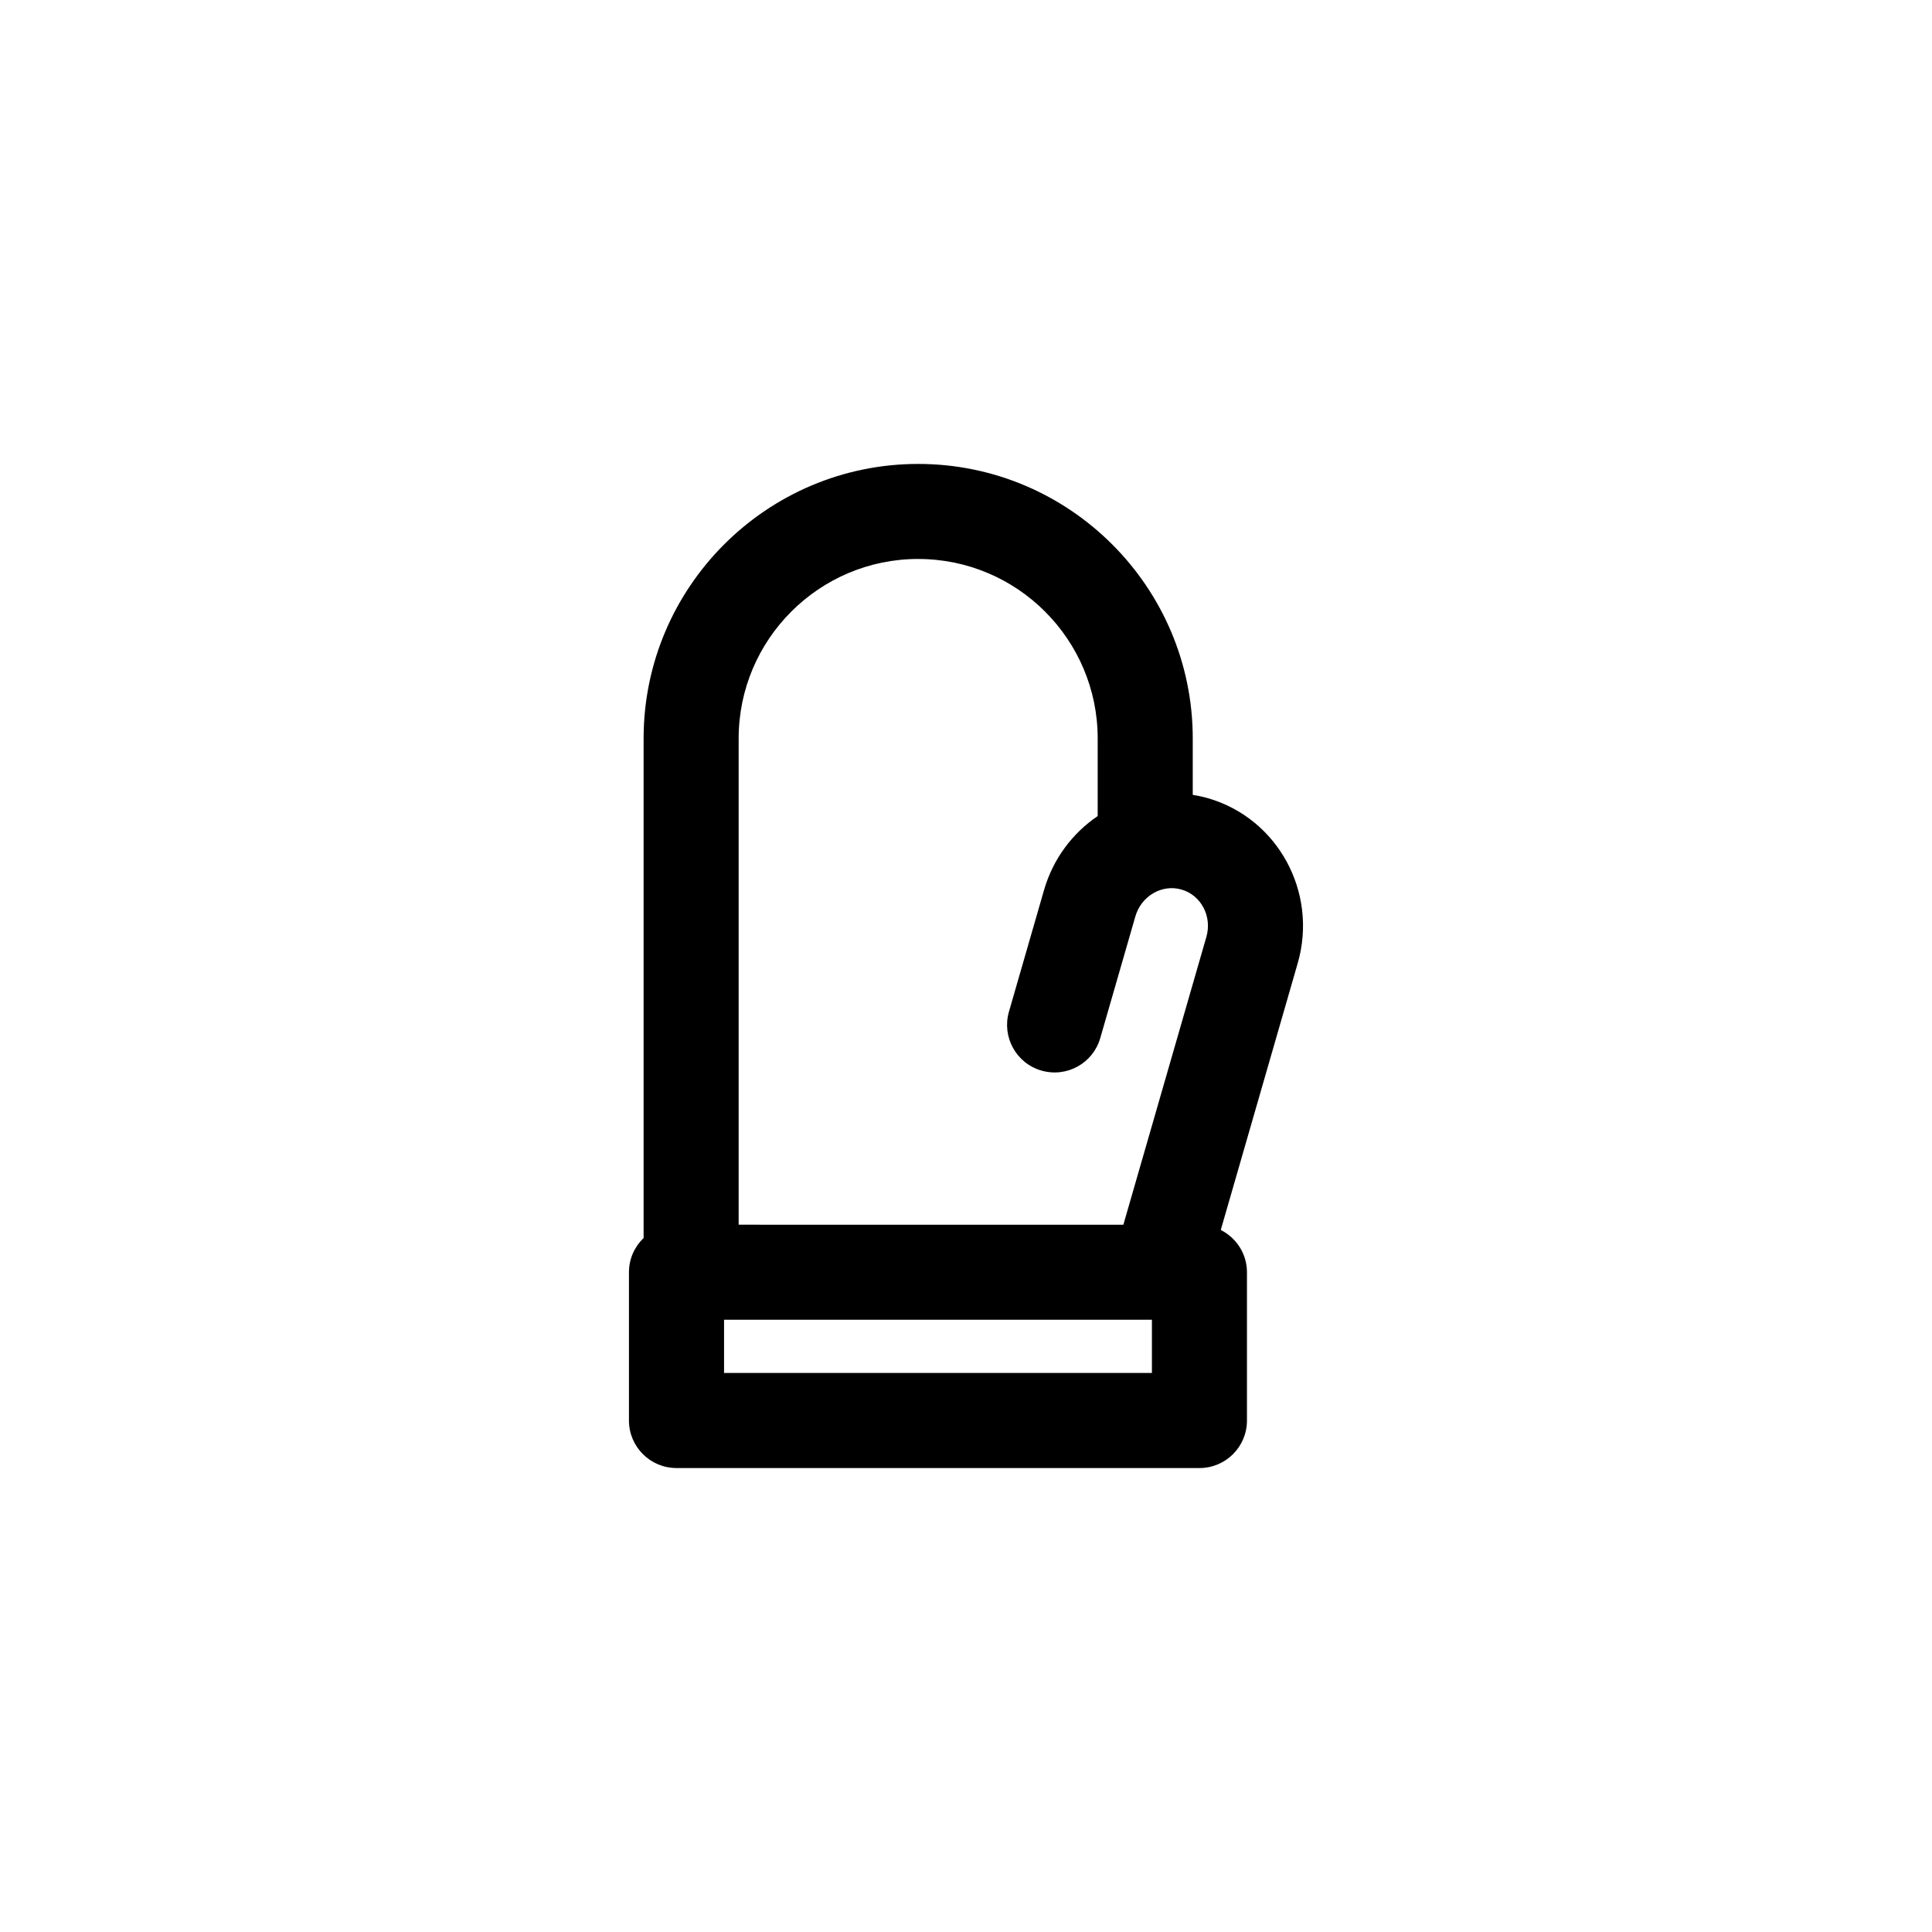
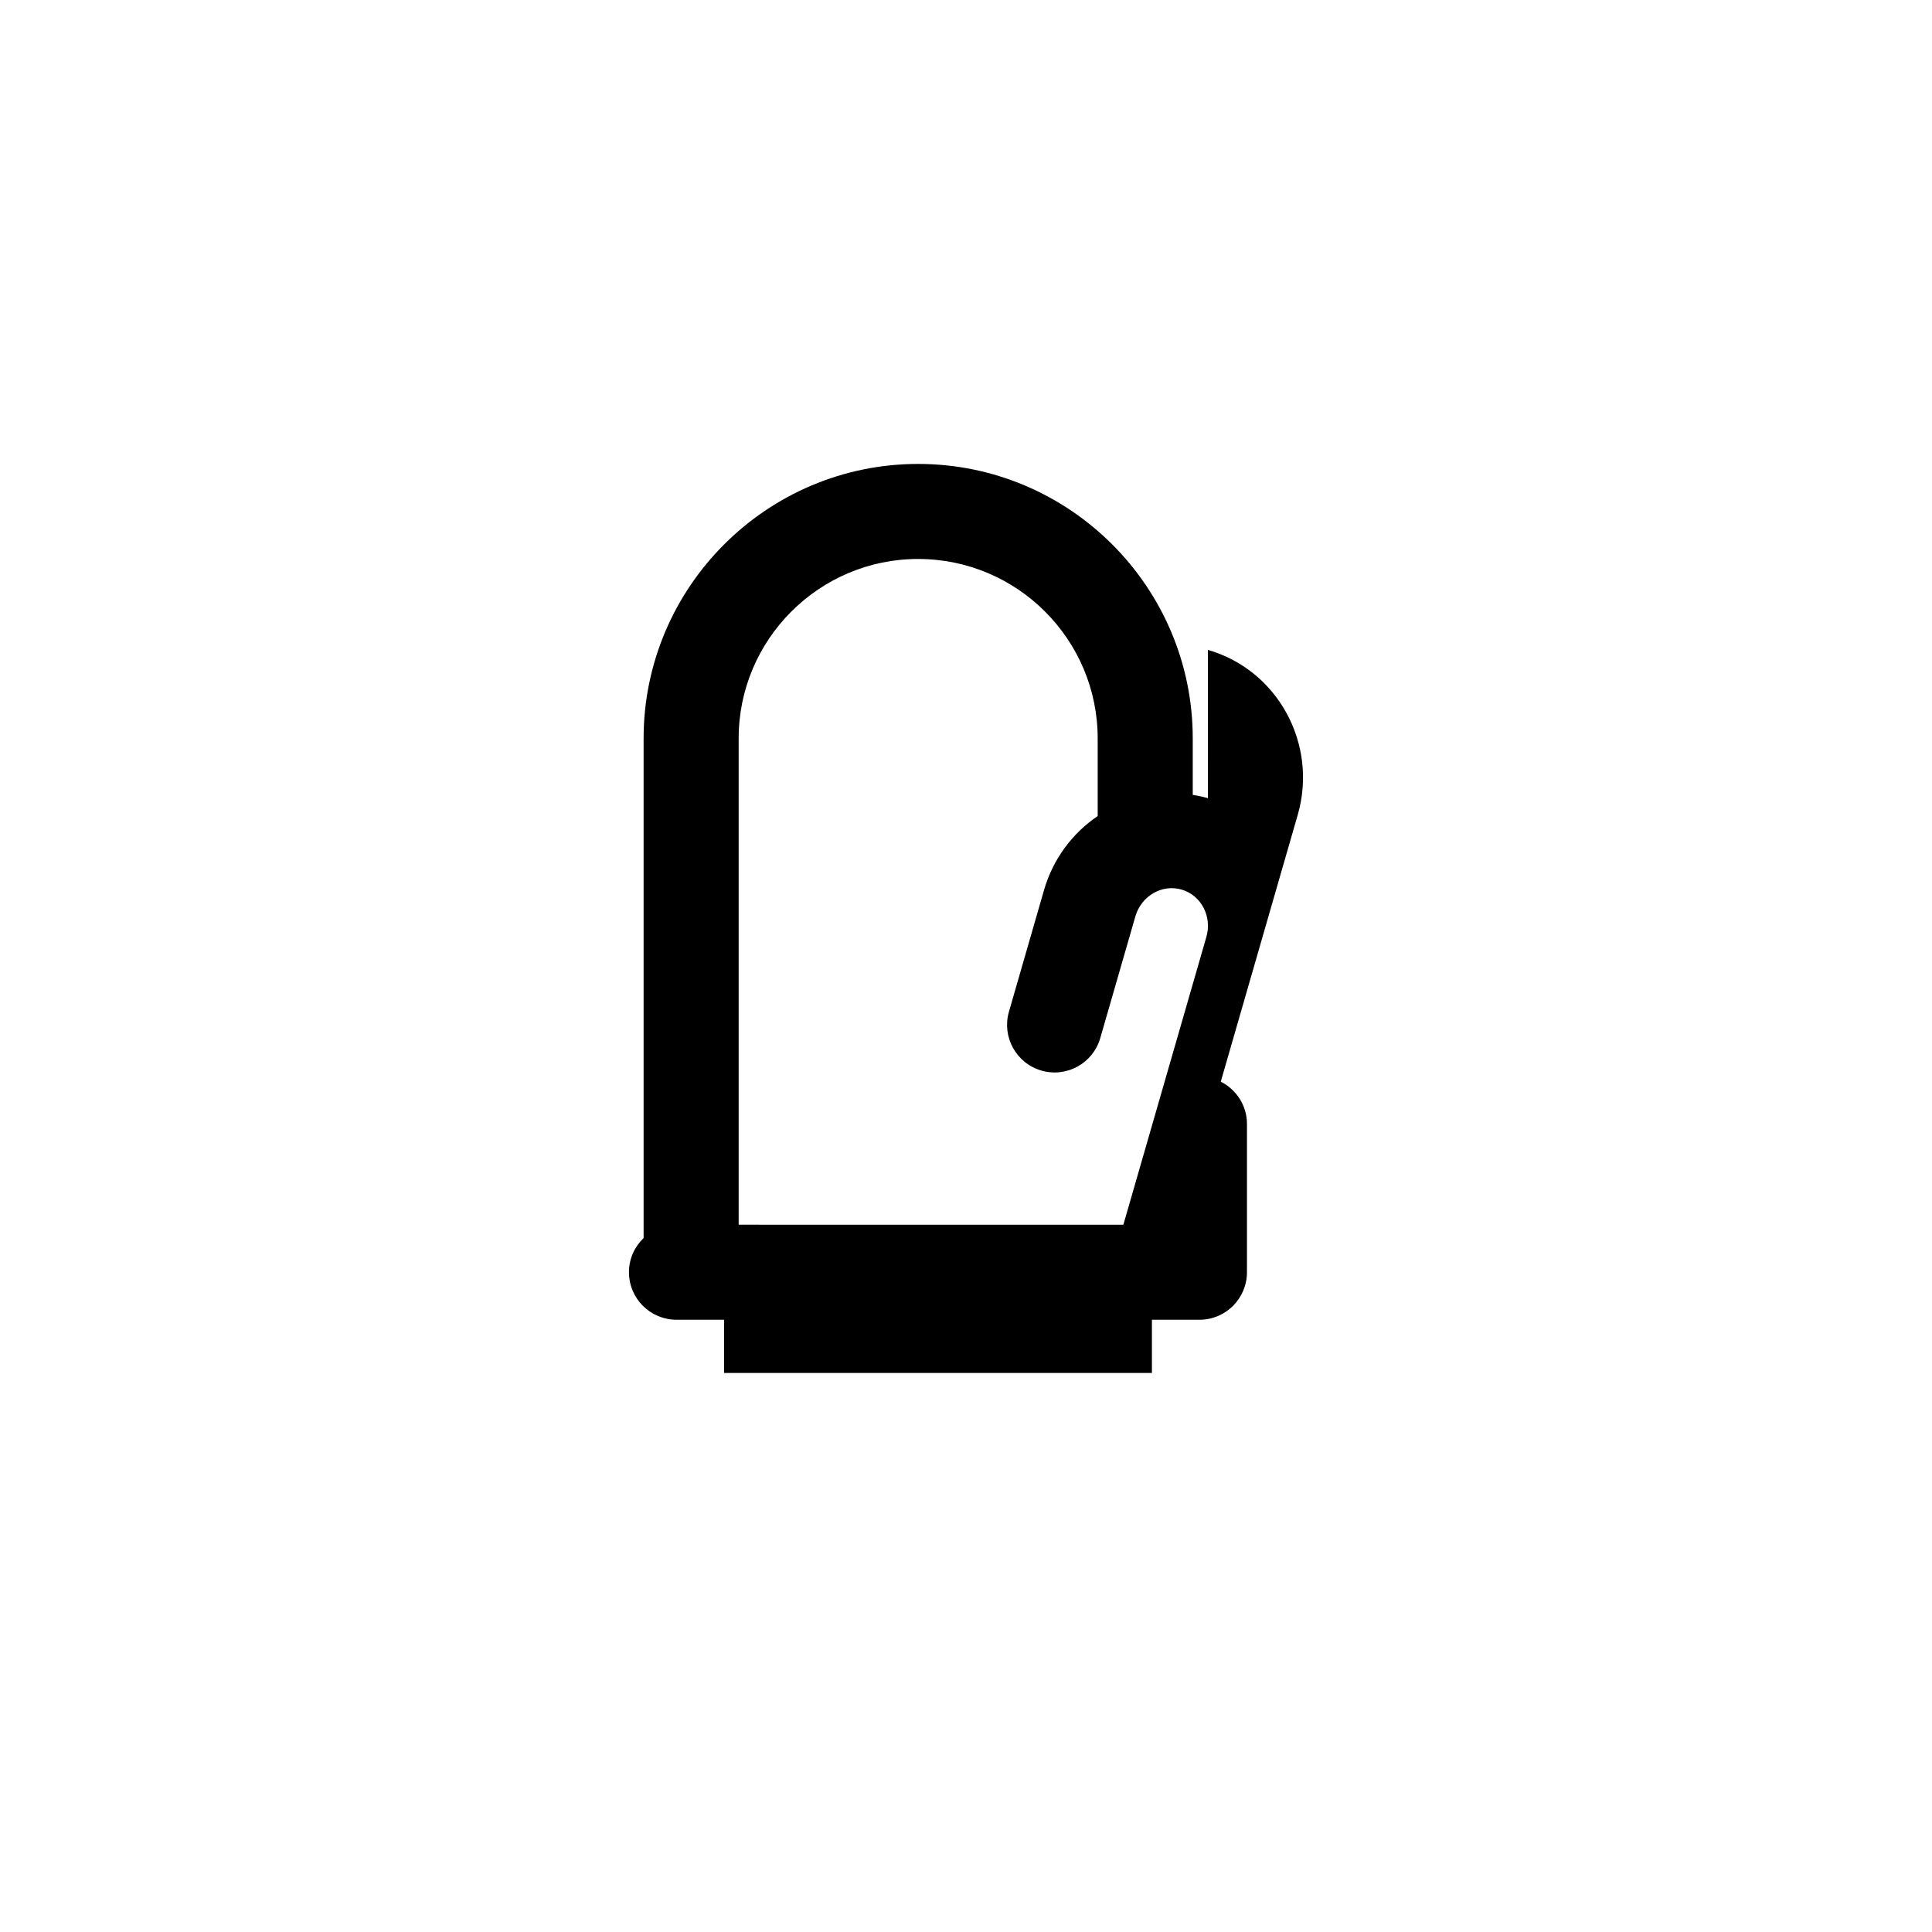
<svg xmlns="http://www.w3.org/2000/svg" fill="#000000" width="800px" height="800px" version="1.1" viewBox="144 144 512 512">
-   <path d="m464.11 355.53c-1.336-0.387-2.68-0.664-4.019-0.883v-14.938c0-40.125-32.641-72.762-72.762-72.762-40.125 0-72.766 32.641-72.766 72.762v132.38c-2.383 2.293-3.883 5.496-3.883 9.062v39.301c0 6.957 5.637 12.594 12.594 12.594l138.59 0.004c6.957 0 12.594-5.637 12.594-12.594v-39.301c0-4.914-2.84-9.125-6.941-11.199l20.391-70.691c5.414-18.77-5.262-38.387-23.801-43.738zm-76.781-63.395c26.234 0 47.57 21.336 47.57 47.57v20.559c-6.629 4.504-11.812 11.273-14.219 19.609l-9.301 32.25c-1.93 6.68 1.926 13.664 8.609 15.594 6.707 1.93 13.668-1.93 15.594-8.613l9.301-32.242c1.562-5.414 7.047-8.629 12.242-7.117 5.188 1.496 8.141 7.125 6.578 12.543l-22 76.277-101.95-0.004v-128.86c0-26.234 21.34-47.57 47.574-47.57zm61.941 215.72h-113.39v-14.113h113.39z" />
+   <path d="m464.11 355.53c-1.336-0.387-2.68-0.664-4.019-0.883v-14.938c0-40.125-32.641-72.762-72.762-72.762-40.125 0-72.766 32.641-72.766 72.762v132.38c-2.383 2.293-3.883 5.496-3.883 9.062c0 6.957 5.637 12.594 12.594 12.594l138.59 0.004c6.957 0 12.594-5.637 12.594-12.594v-39.301c0-4.914-2.84-9.125-6.941-11.199l20.391-70.691c5.414-18.77-5.262-38.387-23.801-43.738zm-76.781-63.395c26.234 0 47.57 21.336 47.57 47.57v20.559c-6.629 4.504-11.812 11.273-14.219 19.609l-9.301 32.25c-1.93 6.68 1.926 13.664 8.609 15.594 6.707 1.93 13.668-1.93 15.594-8.613l9.301-32.242c1.562-5.414 7.047-8.629 12.242-7.117 5.188 1.496 8.141 7.125 6.578 12.543l-22 76.277-101.95-0.004v-128.86c0-26.234 21.34-47.57 47.574-47.57zm61.941 215.72h-113.39v-14.113h113.39z" />
</svg>